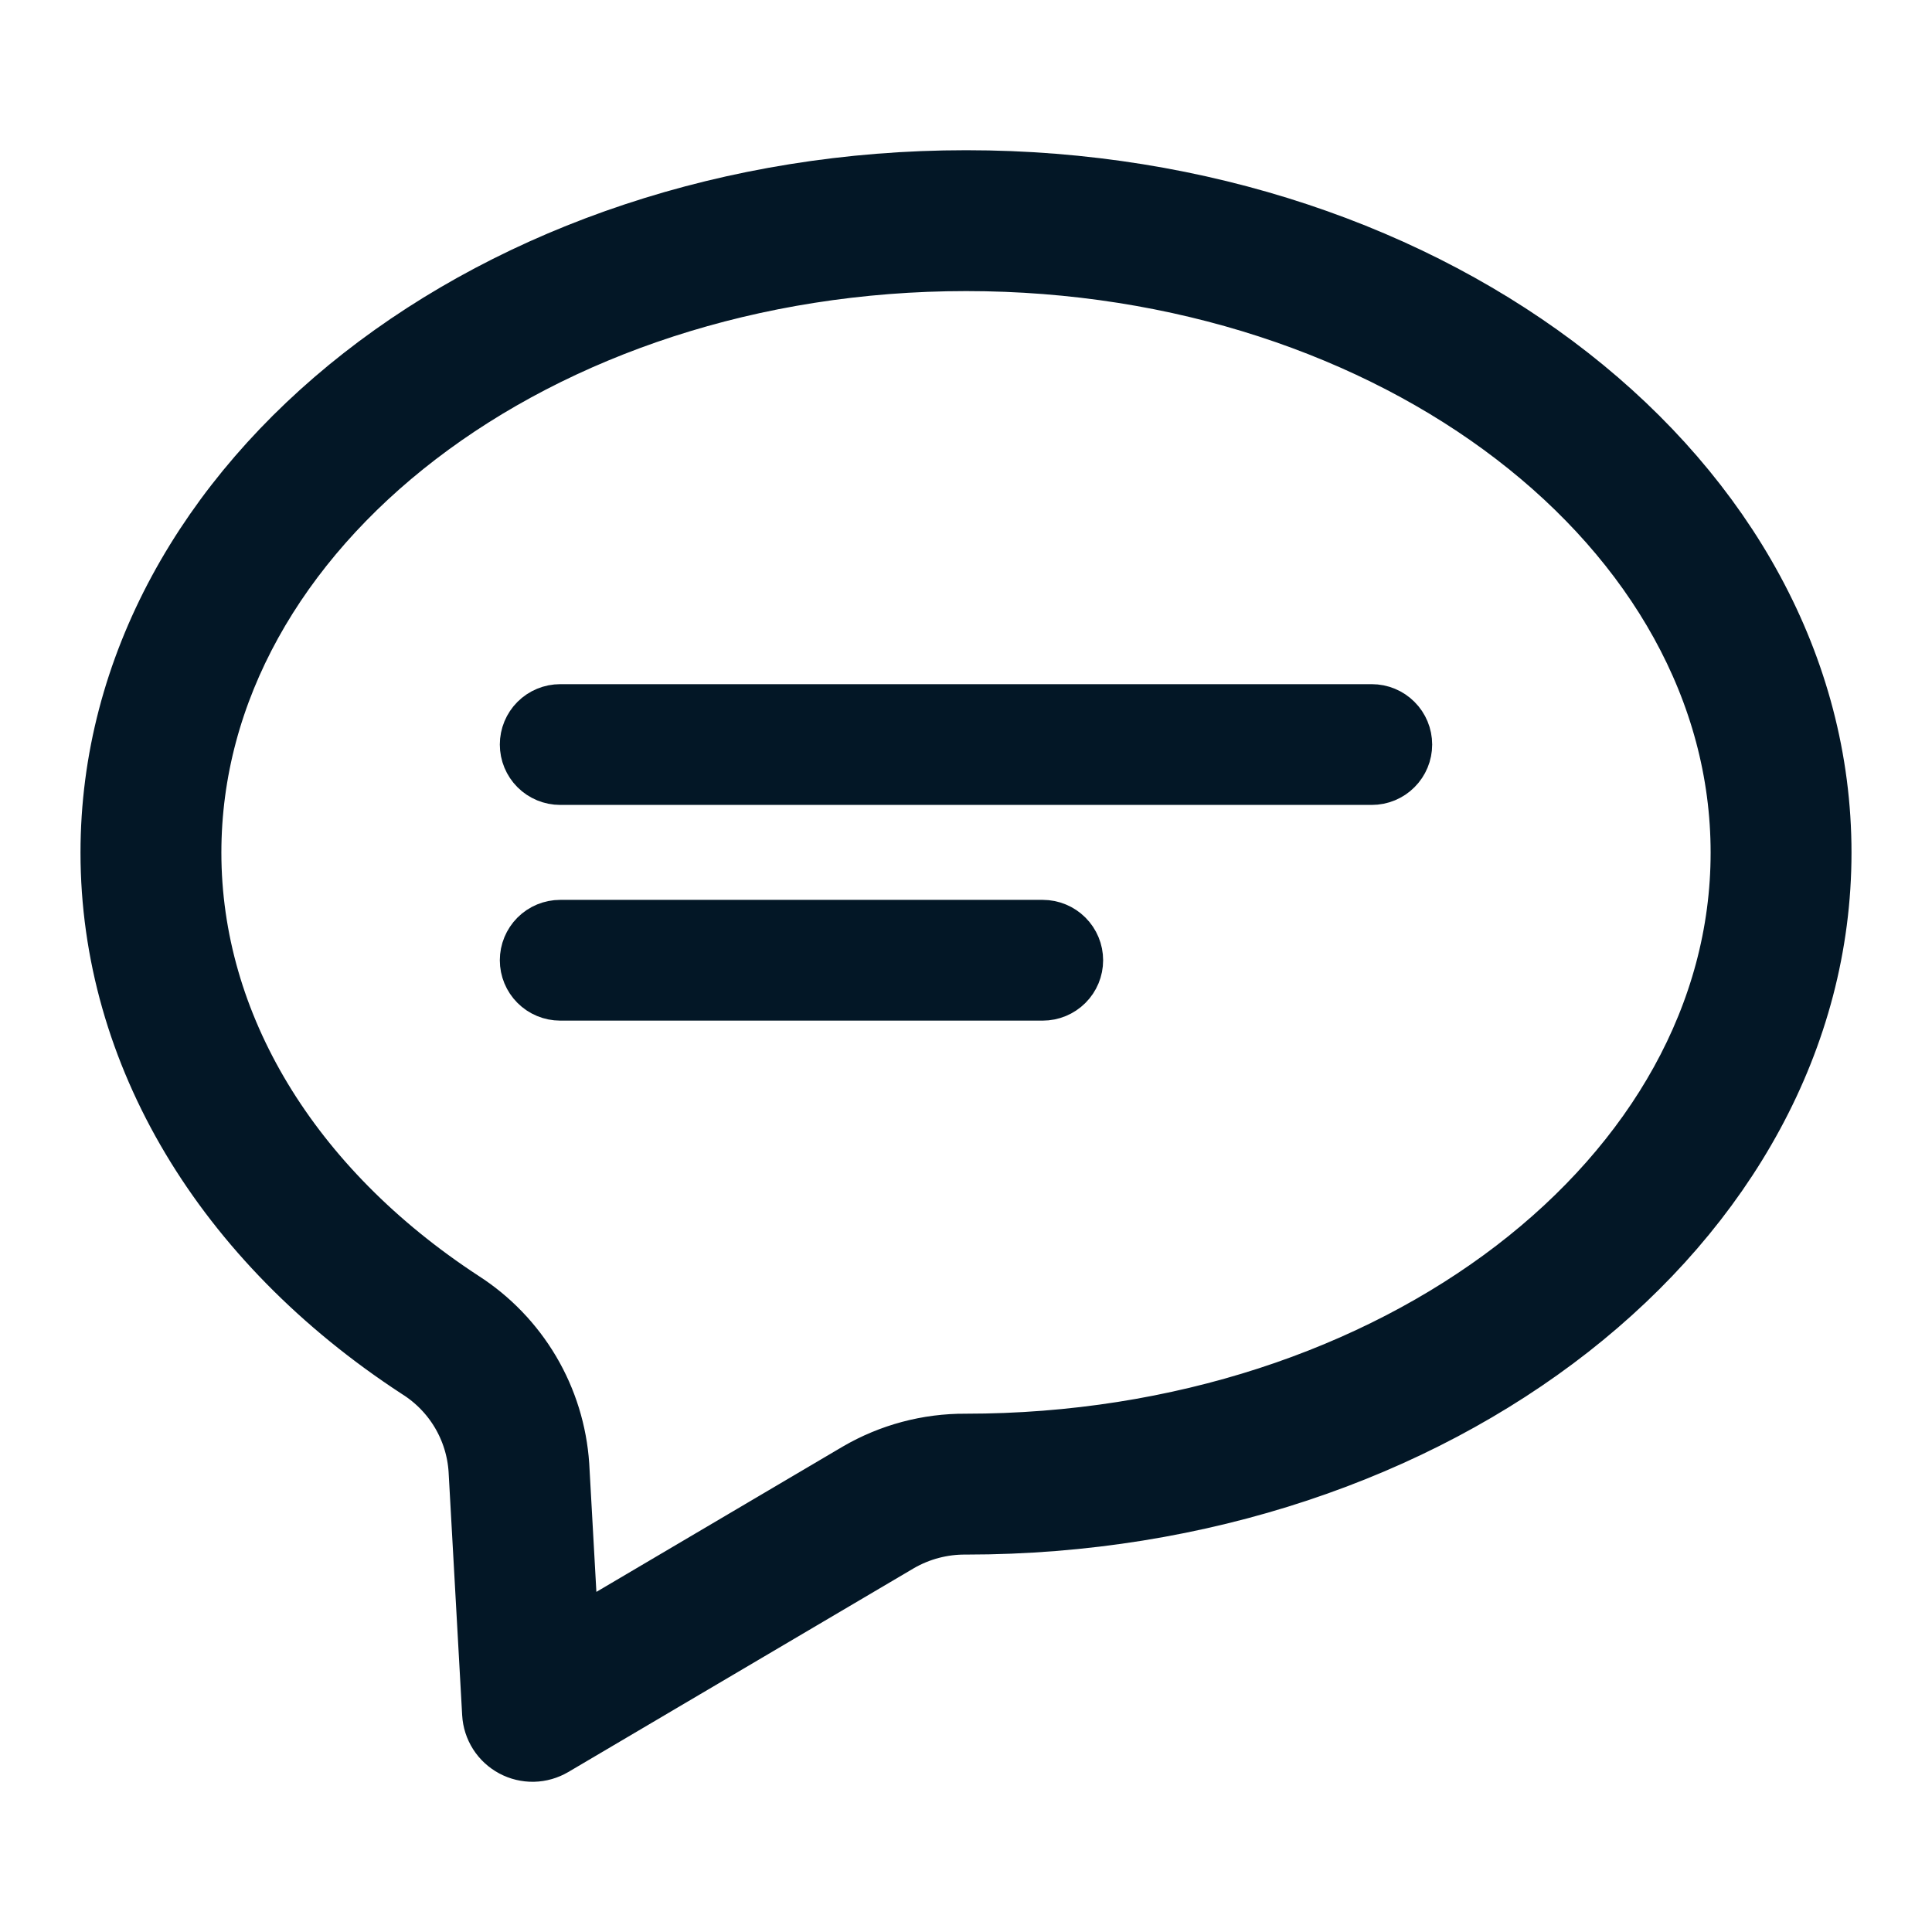
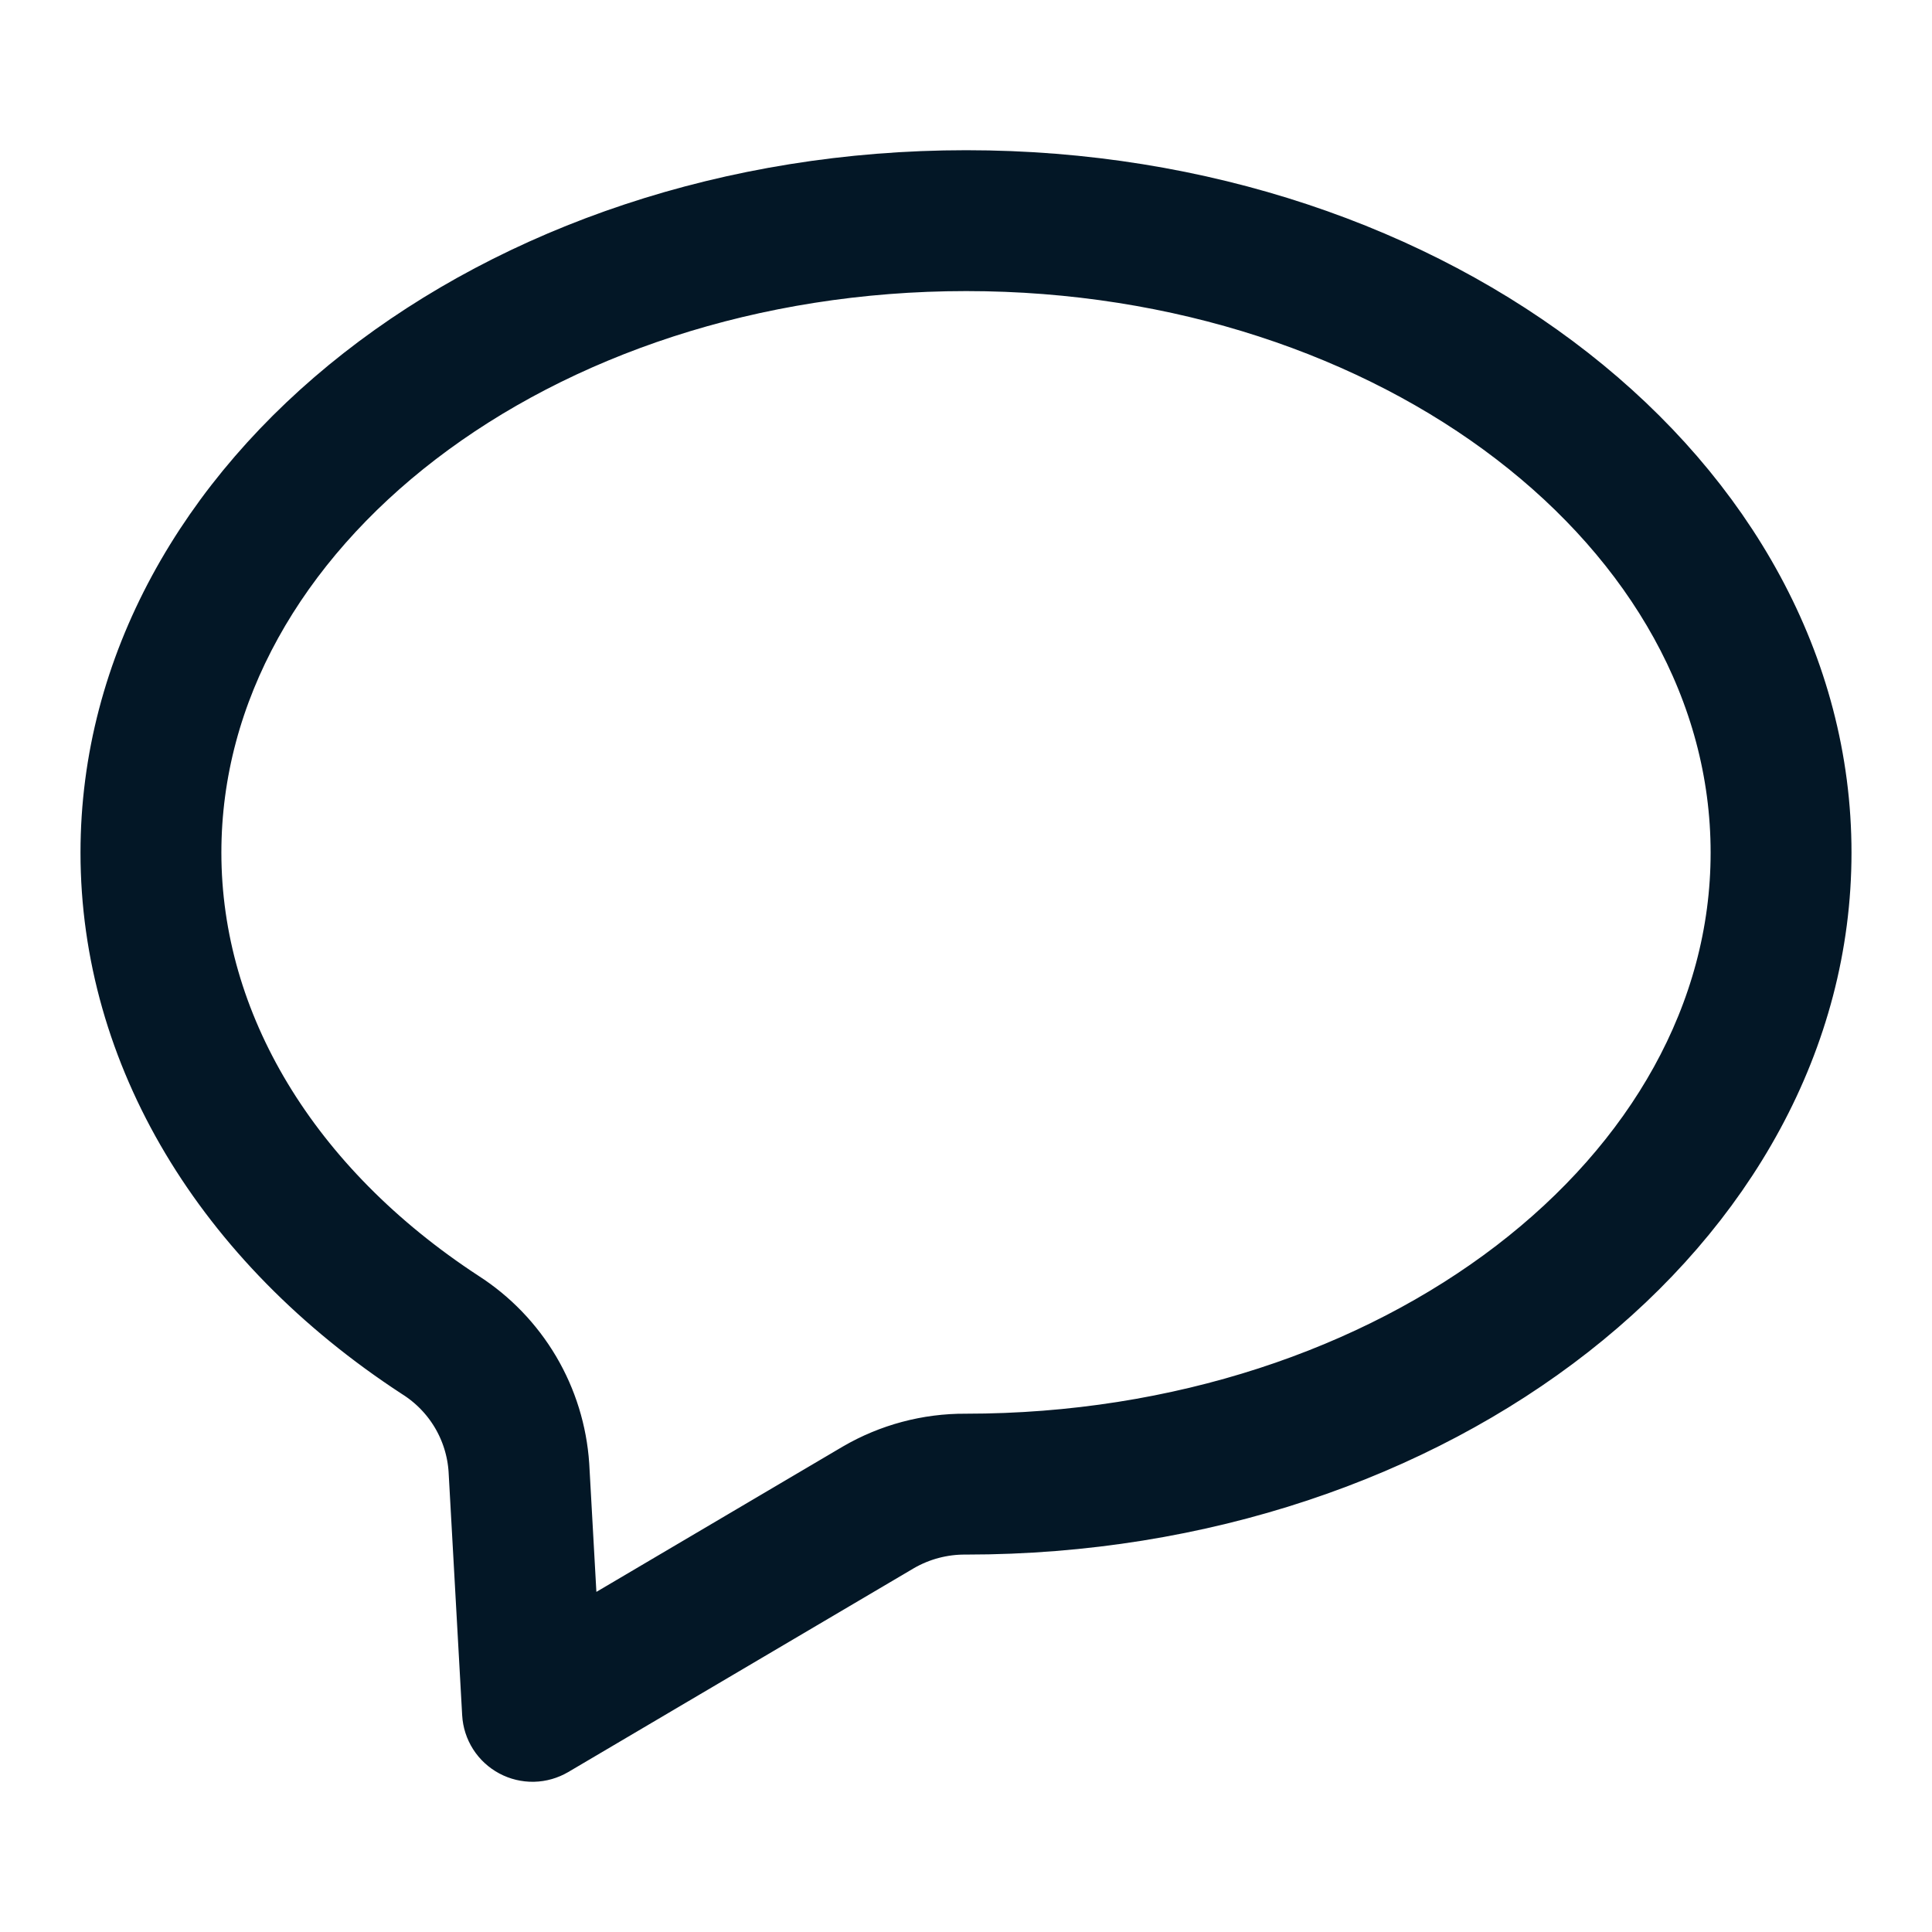
<svg xmlns="http://www.w3.org/2000/svg" width="48" height="48" viewBox="0 0 48 48" fill="none">
  <path d="M24.005 4.732C12.423 4.732 3 12.112 3 21.183C3 26.072 5.743 30.669 10.527 33.793C10.991 34.085 11.38 34.483 11.661 34.954C11.942 35.425 12.107 35.956 12.143 36.504L12.481 42.56C12.488 42.688 12.528 42.813 12.597 42.921C12.666 43.03 12.762 43.118 12.876 43.179C12.989 43.24 13.117 43.27 13.245 43.268C13.374 43.265 13.5 43.229 13.611 43.164L22.204 38.096C22.75 37.78 23.371 37.617 24.002 37.623H24.005C35.582 37.623 45 30.248 45 21.183C45 12.112 35.582 4.732 24.005 4.732ZM23.994 36.123H23.989C23.095 36.118 22.215 36.353 21.443 36.803L13.91 41.246L13.641 36.42C13.588 35.639 13.353 34.881 12.955 34.207C12.556 33.533 12.006 32.961 11.347 32.538C6.996 29.695 4.5 25.556 4.5 21.183C4.5 12.939 13.25 6.232 24.005 6.232C34.755 6.232 43.5 12.939 43.5 21.183C43.5 29.421 34.755 36.123 23.994 36.123Z" fill="#031726" stroke="#031726" stroke-width="2" />
-   <path d="M34.082 17.748H13.918C13.719 17.748 13.528 17.827 13.387 17.968C13.247 18.108 13.168 18.299 13.168 18.498C13.168 18.697 13.247 18.888 13.387 19.028C13.528 19.169 13.719 19.248 13.918 19.248H34.082C34.281 19.248 34.472 19.169 34.612 19.028C34.753 18.888 34.832 18.697 34.832 18.498C34.832 18.299 34.753 18.108 34.612 17.968C34.472 17.827 34.281 17.748 34.082 17.748Z" fill="#031726" stroke="#031726" stroke-width="1.5" />
-   <path d="M25.907 23.107H13.918C13.719 23.107 13.528 23.186 13.387 23.327C13.247 23.468 13.168 23.658 13.168 23.857C13.168 24.056 13.247 24.247 13.387 24.387C13.528 24.528 13.719 24.607 13.918 24.607H25.907C26.105 24.607 26.296 24.528 26.437 24.387C26.578 24.247 26.657 24.056 26.657 23.857C26.657 23.658 26.578 23.468 26.437 23.327C26.296 23.186 26.105 23.107 25.907 23.107Z" fill="#031726" stroke="#031726" stroke-width="1.5" />
</svg>